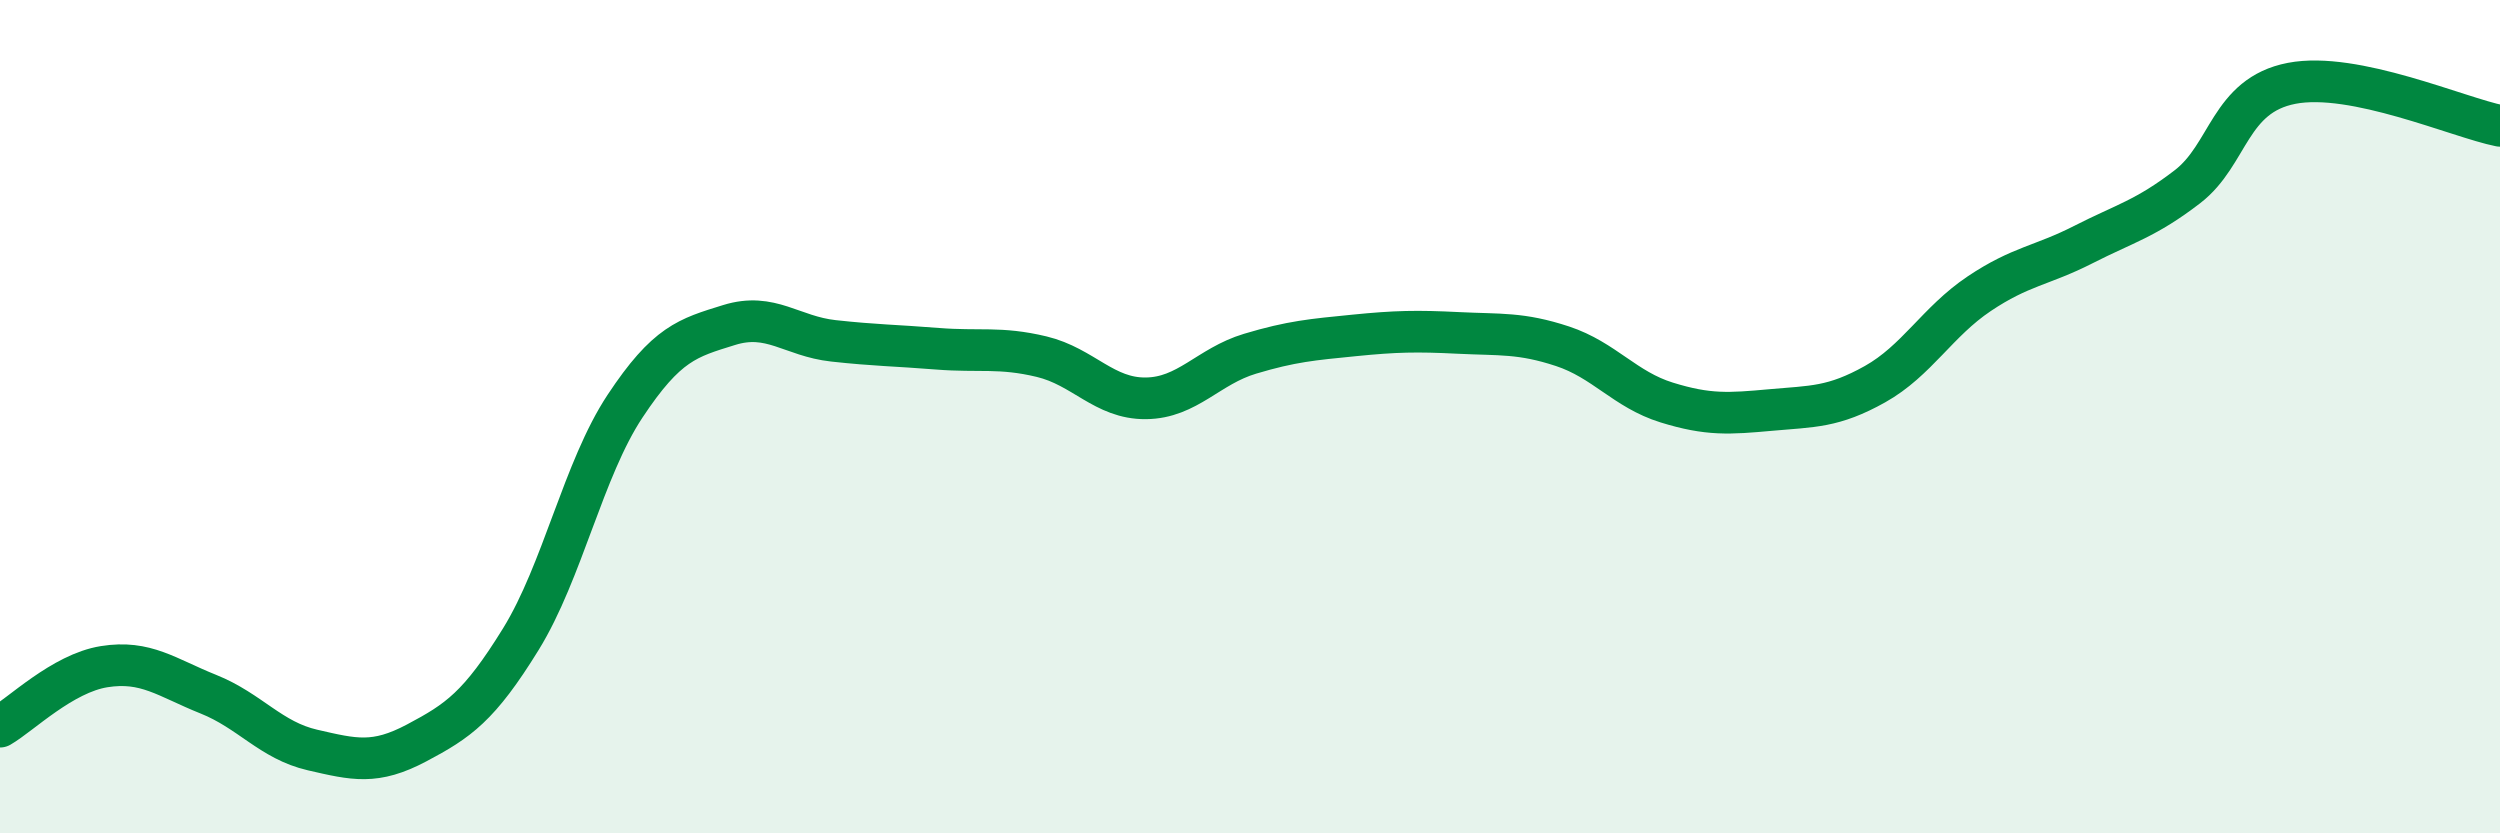
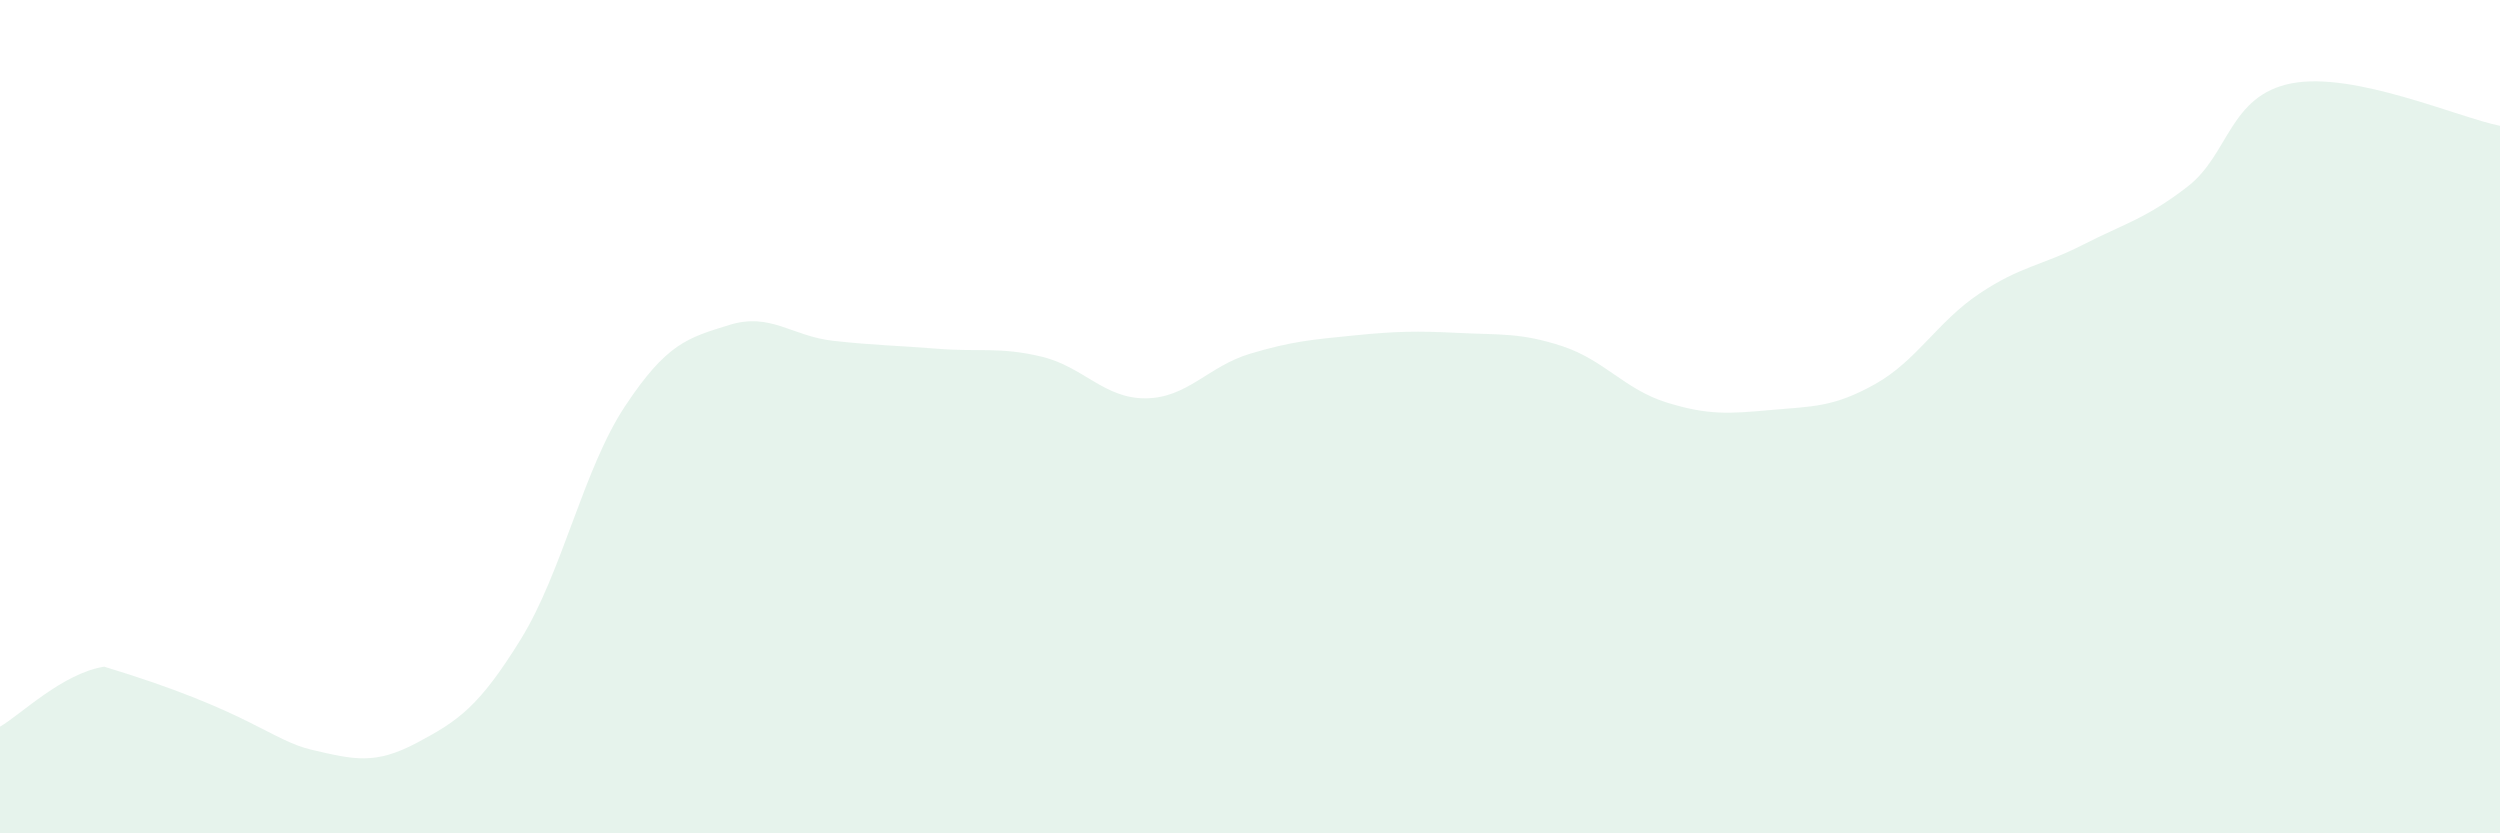
<svg xmlns="http://www.w3.org/2000/svg" width="60" height="20" viewBox="0 0 60 20">
-   <path d="M 0,17.44 C 0.5,17.15 1.5,16.16 2.5,16 C 3.5,15.84 4,16.26 5,16.66 C 6,17.06 6.5,17.77 7.5,18 C 8.5,18.23 9,18.36 10,17.83 C 11,17.3 11.5,16.96 12.5,15.34 C 13.5,13.72 14,11.26 15,9.75 C 16,8.24 16.5,8.11 17.5,7.8 C 18.5,7.49 19,8.07 20,8.18 C 21,8.29 21.5,8.29 22.5,8.37 C 23.5,8.45 24,8.32 25,8.56 C 26,8.8 26.5,9.57 27.5,9.56 C 28.5,9.55 29,8.79 30,8.49 C 31,8.19 31.5,8.15 32.5,8.05 C 33.5,7.95 34,7.94 35,7.99 C 36,8.04 36.5,7.98 37.5,8.31 C 38.5,8.64 39,9.35 40,9.66 C 41,9.97 41.5,9.93 42.5,9.84 C 43.5,9.75 44,9.78 45,9.22 C 46,8.66 46.5,7.72 47.5,7.05 C 48.5,6.38 49,6.38 50,5.87 C 51,5.36 51.5,5.25 52.5,4.48 C 53.5,3.71 53.5,2.29 55,2 C 56.5,1.71 59,2.82 60,3.02L60 20L0 20Z" fill="#008740" opacity="0.1" stroke-linecap="round" stroke-linejoin="round" />
-   <path d="M 0,17.44 C 0.5,17.15 1.5,16.16 2.5,16 C 3.5,15.84 4,16.26 5,16.66 C 6,17.06 6.5,17.77 7.5,18 C 8.5,18.23 9,18.36 10,17.83 C 11,17.3 11.5,16.96 12.5,15.34 C 13.5,13.72 14,11.26 15,9.75 C 16,8.24 16.5,8.11 17.5,7.8 C 18.5,7.49 19,8.07 20,8.18 C 21,8.29 21.5,8.29 22.5,8.37 C 23.5,8.45 24,8.32 25,8.56 C 26,8.8 26.5,9.57 27.5,9.56 C 28.5,9.55 29,8.79 30,8.49 C 31,8.19 31.5,8.15 32.5,8.05 C 33.5,7.95 34,7.94 35,7.99 C 36,8.04 36.5,7.98 37.5,8.31 C 38.5,8.64 39,9.35 40,9.66 C 41,9.97 41.5,9.93 42.5,9.84 C 43.5,9.75 44,9.78 45,9.22 C 46,8.66 46.5,7.72 47.5,7.05 C 48.5,6.38 49,6.38 50,5.87 C 51,5.36 51.5,5.25 52.5,4.48 C 53.5,3.71 53.5,2.29 55,2 C 56.5,1.71 59,2.82 60,3.02" stroke="#008740" stroke-width="1" fill="none" stroke-linecap="round" stroke-linejoin="round" />
+   <path d="M 0,17.44 C 0.5,17.15 1.5,16.16 2.5,16 C 6,17.06 6.5,17.77 7.5,18 C 8.5,18.23 9,18.36 10,17.83 C 11,17.3 11.5,16.96 12.5,15.34 C 13.5,13.72 14,11.26 15,9.75 C 16,8.24 16.5,8.11 17.5,7.8 C 18.5,7.49 19,8.07 20,8.18 C 21,8.29 21.5,8.29 22.5,8.37 C 23.5,8.45 24,8.32 25,8.56 C 26,8.8 26.5,9.57 27.5,9.56 C 28.5,9.55 29,8.79 30,8.49 C 31,8.19 31.5,8.15 32.5,8.05 C 33.5,7.95 34,7.94 35,7.99 C 36,8.04 36.5,7.98 37.5,8.31 C 38.5,8.64 39,9.35 40,9.66 C 41,9.97 41.5,9.93 42.5,9.84 C 43.5,9.75 44,9.78 45,9.22 C 46,8.66 46.5,7.72 47.5,7.05 C 48.5,6.38 49,6.38 50,5.87 C 51,5.36 51.5,5.25 52.5,4.48 C 53.5,3.71 53.5,2.29 55,2 C 56.5,1.71 59,2.82 60,3.02L60 20L0 20Z" fill="#008740" opacity="0.1" stroke-linecap="round" stroke-linejoin="round" />
</svg>